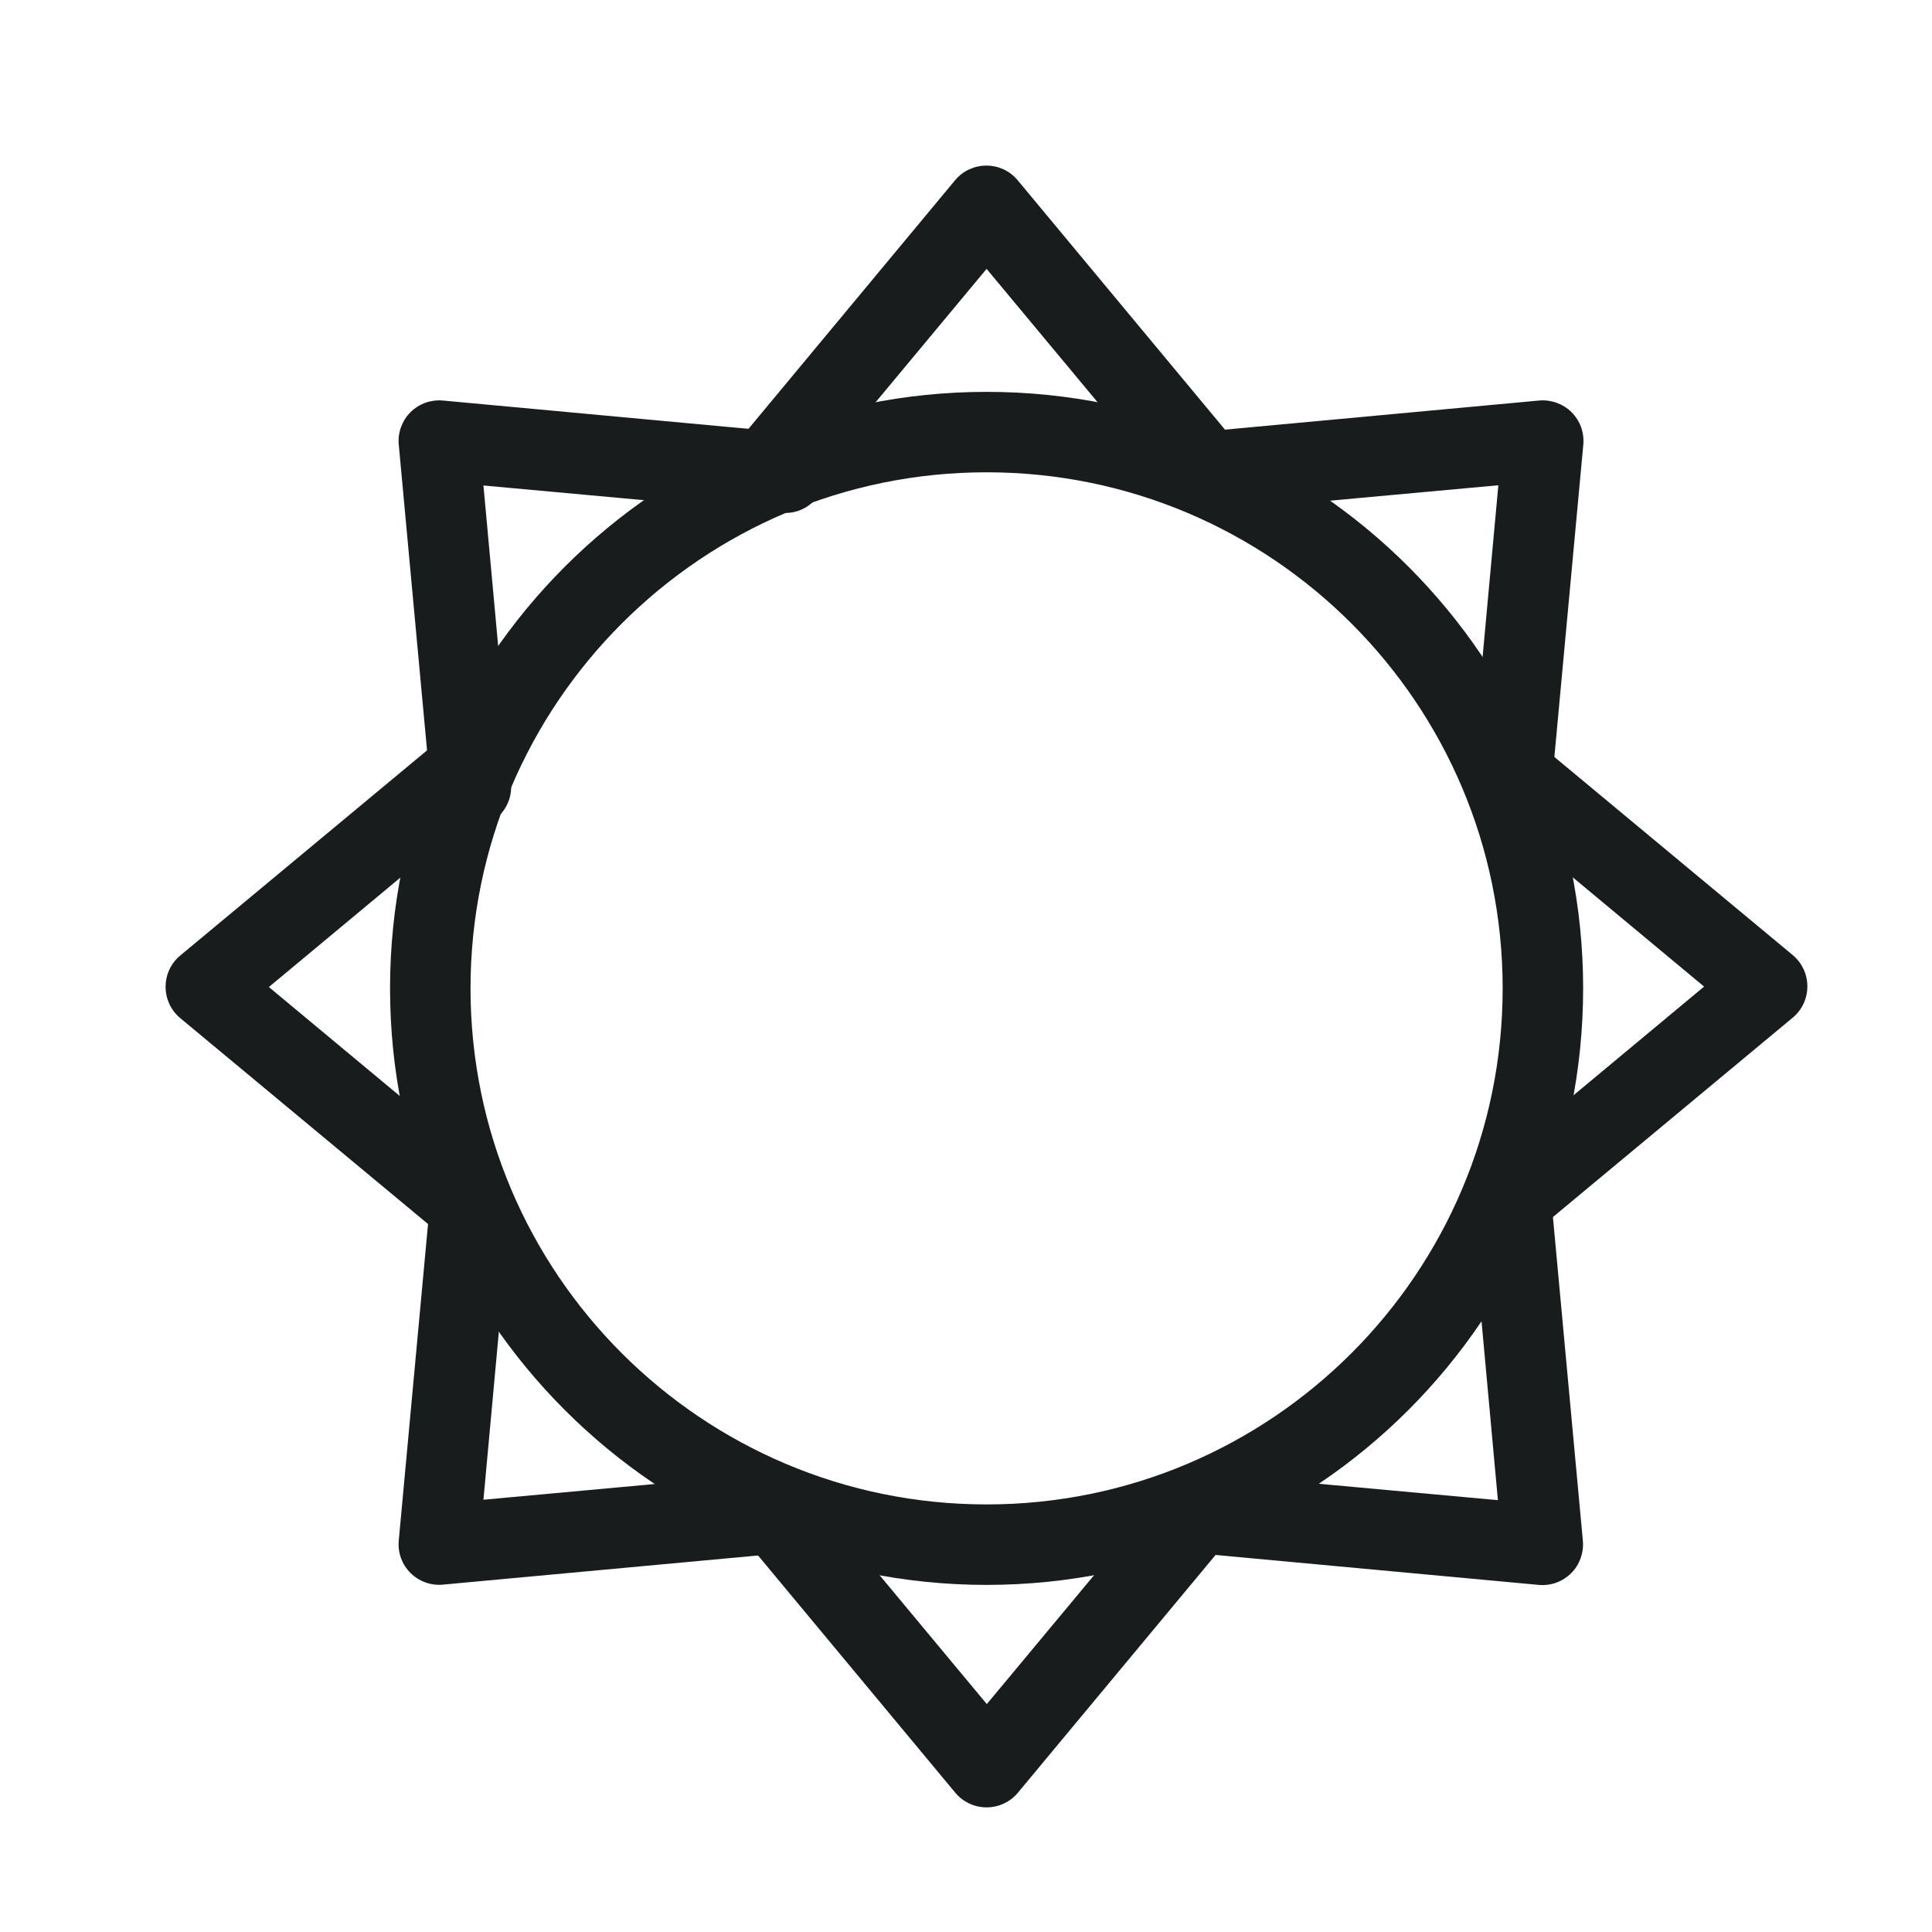
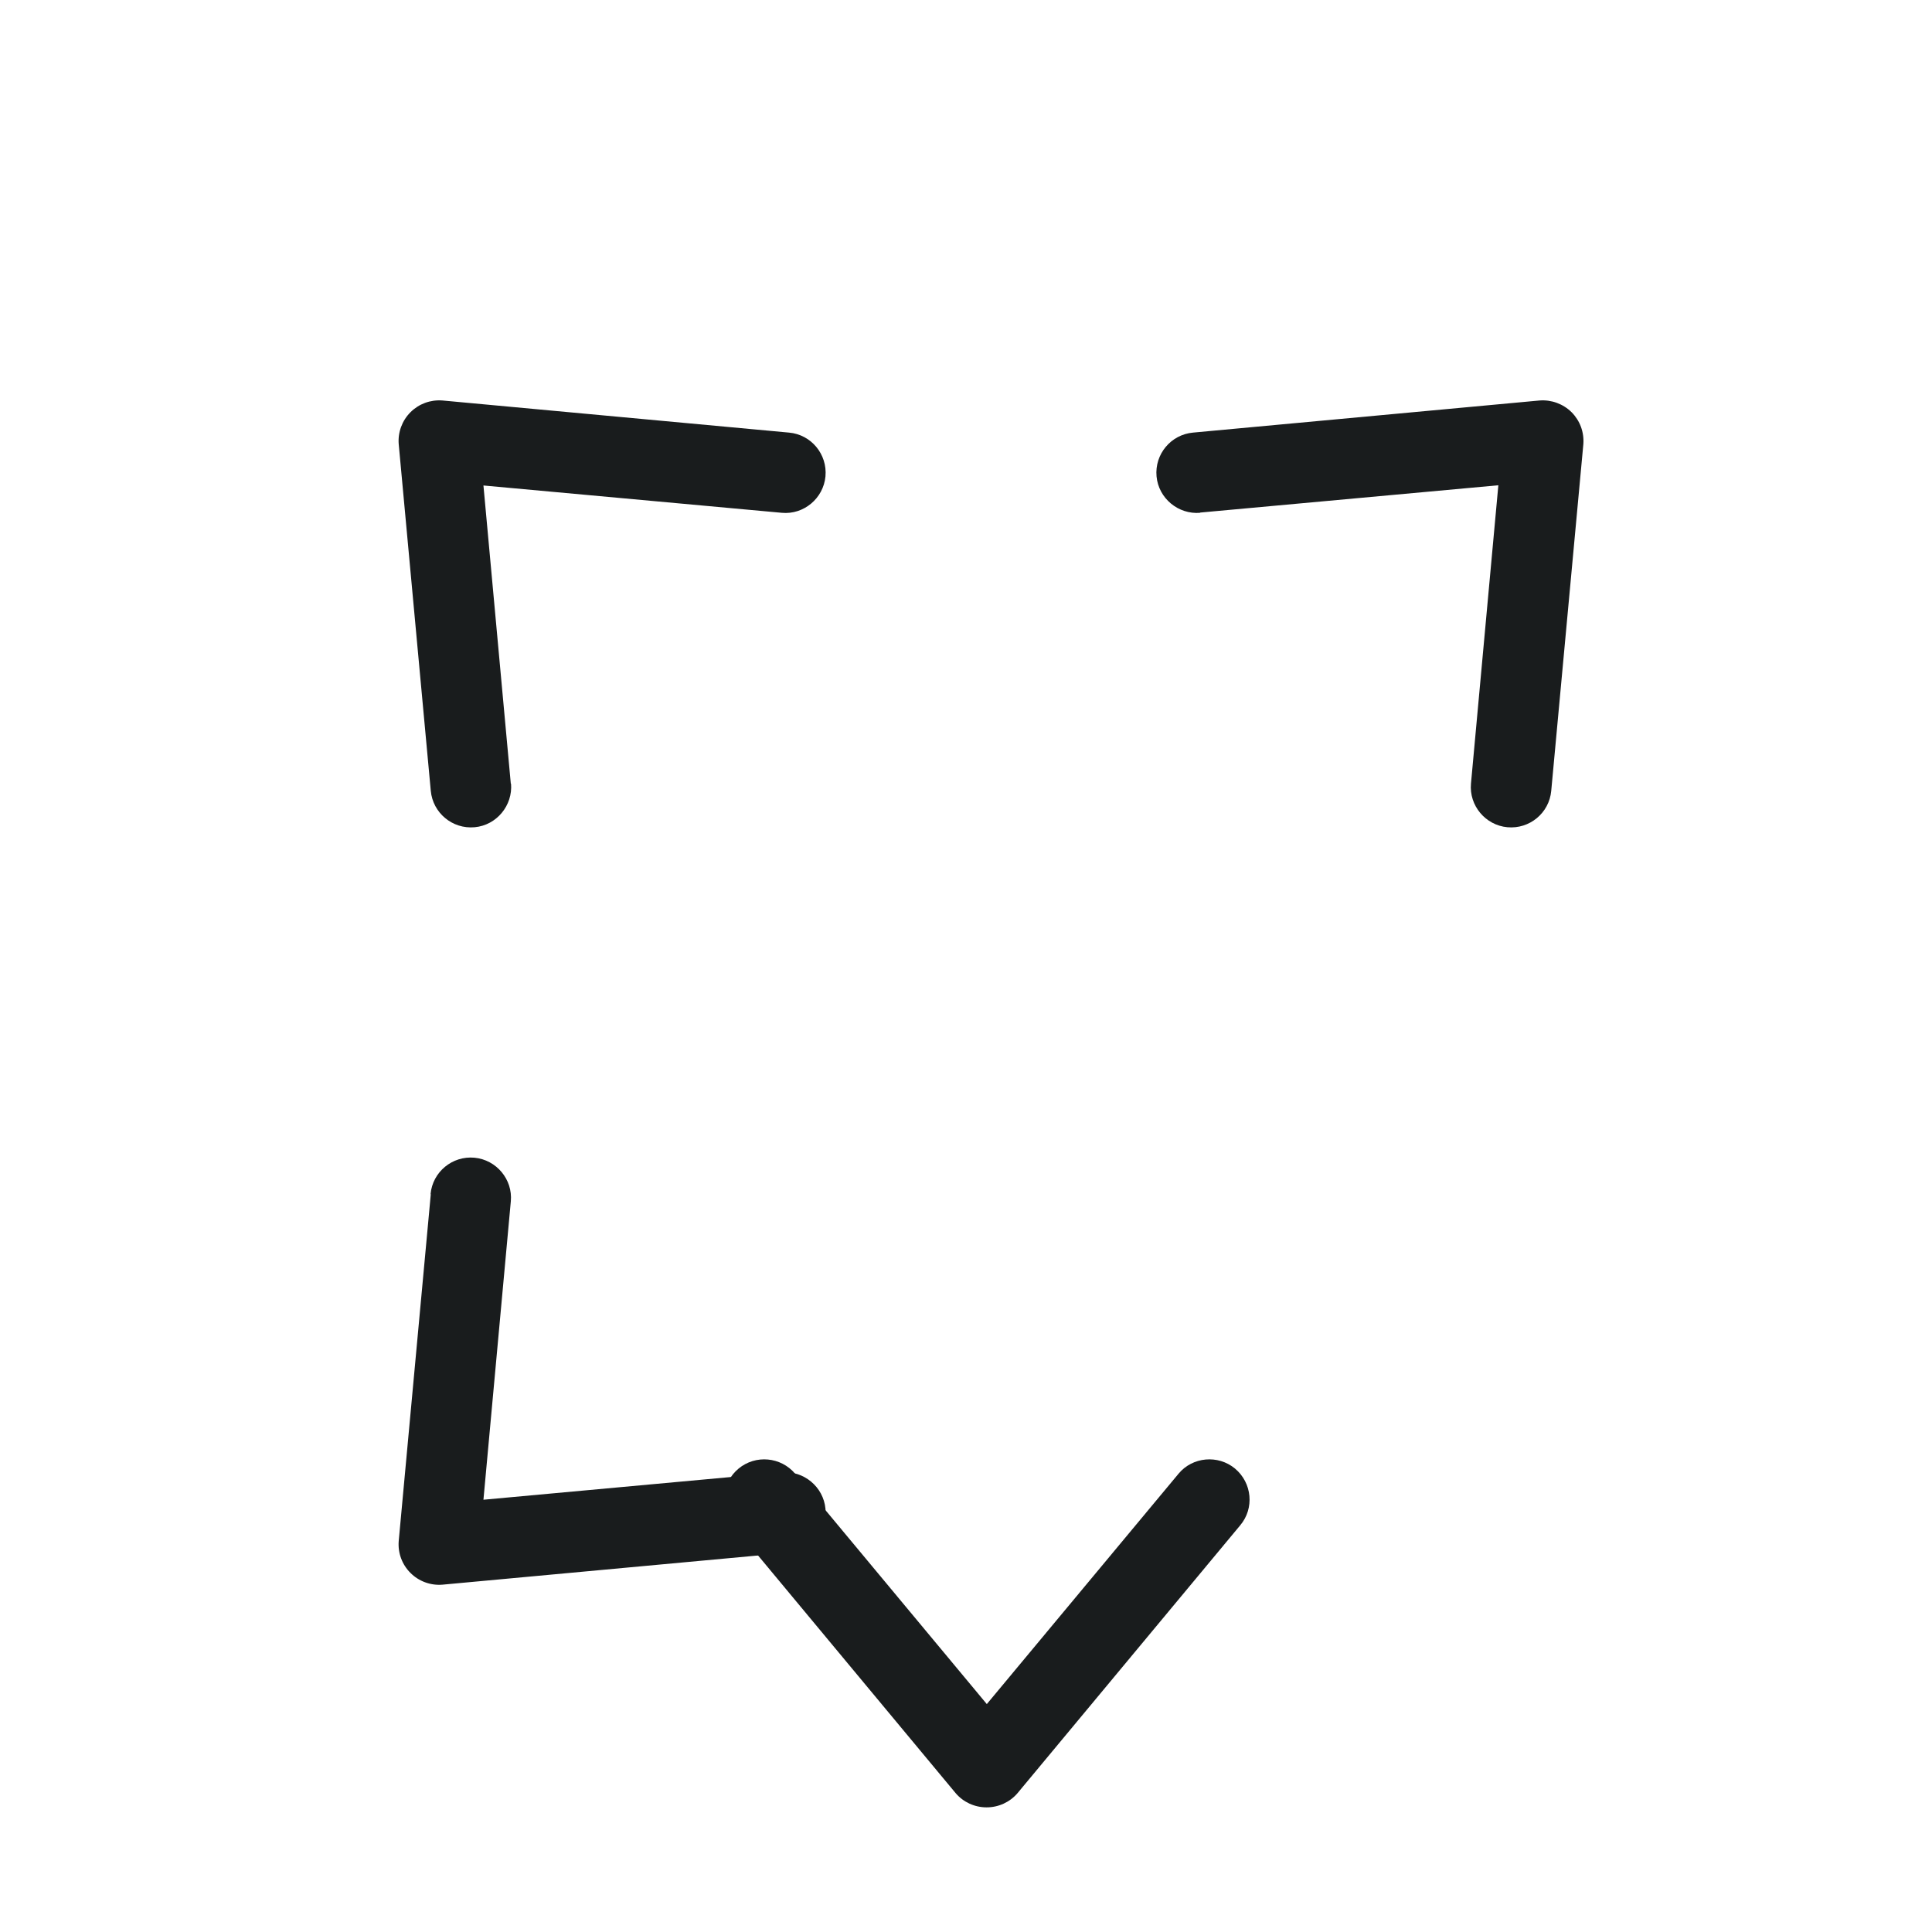
<svg xmlns="http://www.w3.org/2000/svg" width="35" height="35" viewBox="0 0 35 35" fill="none">
-   <path fill-rule="evenodd" clip-rule="evenodd" d="M17.873 7.099C11.911 7.099 7.066 11.939 7.066 17.905C7.066 23.872 11.911 28.712 17.873 28.712C23.835 28.712 28.68 23.872 28.68 17.905C28.68 11.939 23.84 7.099 17.873 7.099ZM17.873 8.556C23.037 8.556 27.222 12.746 27.222 17.905C27.222 23.065 23.033 27.254 17.873 27.254C12.713 27.254 8.524 23.065 8.524 17.905C8.524 12.746 12.713 8.556 17.873 8.556Z" fill="#191C1D" />
-   <path fill-rule="evenodd" clip-rule="evenodd" d="M14.401 9.044L17.873 4.871L21.346 9.044C21.604 9.351 22.063 9.392 22.37 9.138C22.681 8.88 22.722 8.422 22.464 8.111L18.43 3.258C18.291 3.094 18.087 3 17.869 3C17.652 3 17.448 3.094 17.308 3.258L13.275 8.111C13.017 8.418 13.058 8.876 13.369 9.138C13.676 9.392 14.139 9.351 14.393 9.044H14.401Z" fill="#191C1D" />
  <path fill-rule="evenodd" clip-rule="evenodd" d="M13.278 27.632L17.312 32.484C17.451 32.648 17.656 32.742 17.873 32.742C18.09 32.742 18.295 32.648 18.434 32.484L22.468 27.632C22.726 27.325 22.685 26.866 22.373 26.604C22.066 26.35 21.604 26.391 21.35 26.698L17.877 30.871L14.405 26.698C14.146 26.391 13.688 26.35 13.381 26.604C13.069 26.862 13.029 27.32 13.287 27.632H13.278Z" fill="#191C1D" />
-   <path fill-rule="evenodd" clip-rule="evenodd" d="M26.698 14.401L30.871 17.873L26.698 21.346C26.391 21.604 26.35 22.063 26.604 22.37C26.862 22.681 27.32 22.722 27.632 22.464L32.484 18.43C32.648 18.291 32.742 18.087 32.742 17.869C32.742 17.652 32.648 17.448 32.484 17.308L27.632 13.275C27.325 13.017 26.866 13.058 26.604 13.369C26.35 13.676 26.391 14.139 26.698 14.393V14.401Z" fill="#191C1D" />
-   <path fill-rule="evenodd" clip-rule="evenodd" d="M8.111 13.282L3.258 17.316C3.094 17.455 3 17.66 3 17.877C3 18.094 3.094 18.299 3.258 18.438L8.111 22.471C8.418 22.729 8.876 22.689 9.138 22.377C9.392 22.07 9.351 21.607 9.044 21.354L4.871 17.881L9.044 14.408C9.351 14.15 9.392 13.692 9.138 13.385C8.88 13.073 8.422 13.033 8.111 13.29V13.282Z" fill="#191C1D" />
  <path fill-rule="evenodd" clip-rule="evenodd" d="M21.738 9.286L27.144 8.791L26.648 14.196C26.612 14.593 26.91 14.95 27.308 14.986C27.709 15.023 28.065 14.729 28.102 14.327L28.684 8.045C28.7 7.828 28.622 7.62 28.471 7.468C28.319 7.317 28.106 7.239 27.893 7.255L21.612 7.837C21.214 7.873 20.915 8.226 20.952 8.631C20.989 9.028 21.345 9.323 21.743 9.29L21.738 9.286Z" fill="#191C1D" />
  <path fill-rule="evenodd" clip-rule="evenodd" d="M7.804 21.636L7.223 27.918C7.206 28.135 7.284 28.344 7.436 28.495C7.587 28.647 7.8 28.725 8.013 28.708L14.295 28.127C14.692 28.09 14.991 27.738 14.954 27.332C14.917 26.935 14.561 26.64 14.164 26.673L8.758 27.169L9.254 21.763C9.291 21.366 8.992 21.01 8.595 20.973C8.193 20.936 7.837 21.231 7.8 21.632L7.804 21.636Z" fill="#191C1D" />
-   <path fill-rule="evenodd" clip-rule="evenodd" d="M21.604 28.131L27.886 28.713C28.103 28.729 28.312 28.651 28.463 28.5C28.615 28.349 28.692 28.136 28.676 27.923L28.095 21.641C28.058 21.244 27.706 20.945 27.3 20.982C26.903 21.018 26.608 21.375 26.641 21.772L27.136 27.177L21.731 26.682C21.334 26.645 20.977 26.944 20.941 27.341C20.904 27.742 21.199 28.099 21.6 28.136L21.604 28.131Z" fill="#191C1D" />
  <path fill-rule="evenodd" clip-rule="evenodd" d="M9.254 14.2L8.758 8.795L14.164 9.29C14.561 9.327 14.917 9.028 14.954 8.631C14.991 8.23 14.696 7.873 14.295 7.837L8.013 7.255C7.796 7.239 7.587 7.317 7.436 7.468C7.284 7.62 7.206 7.832 7.223 8.045L7.804 14.327C7.841 14.724 8.193 15.023 8.599 14.986C8.996 14.95 9.291 14.593 9.258 14.196L9.254 14.2Z" fill="#191C1D" />
</svg>